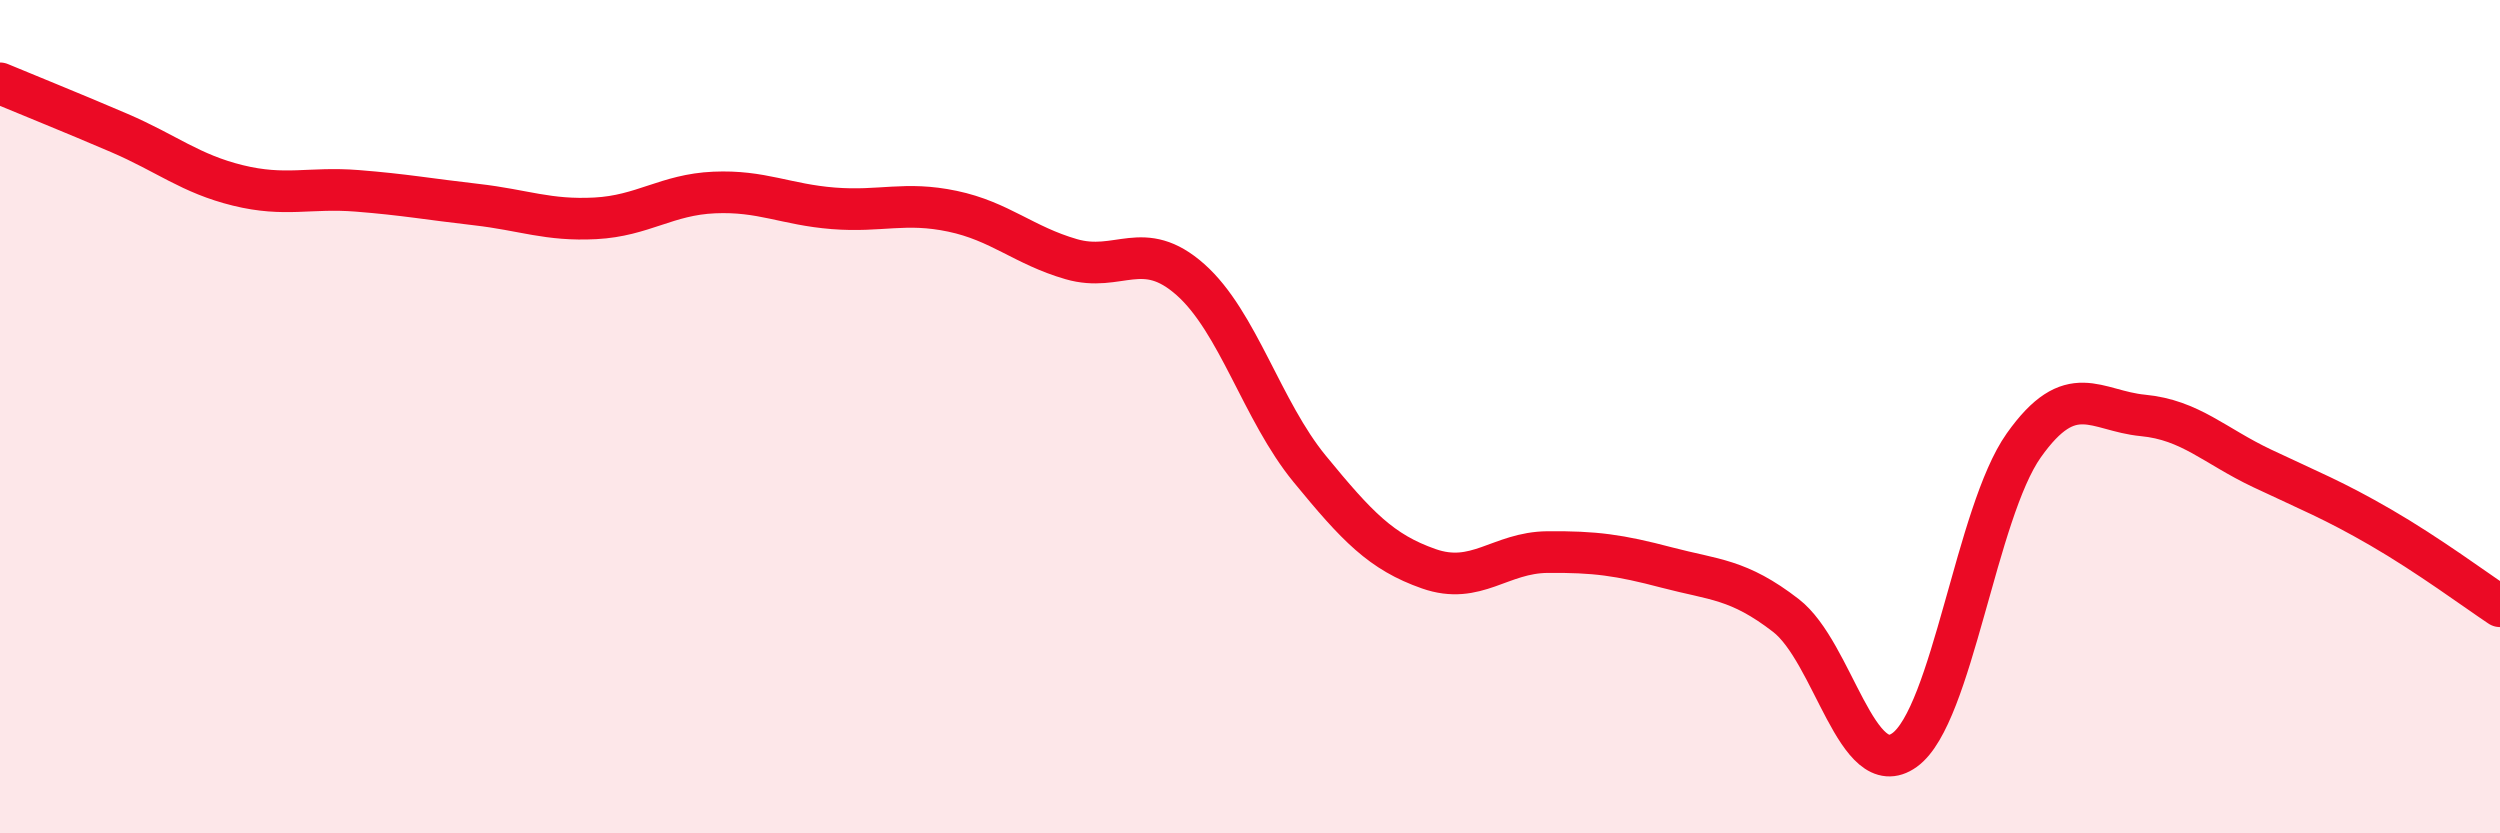
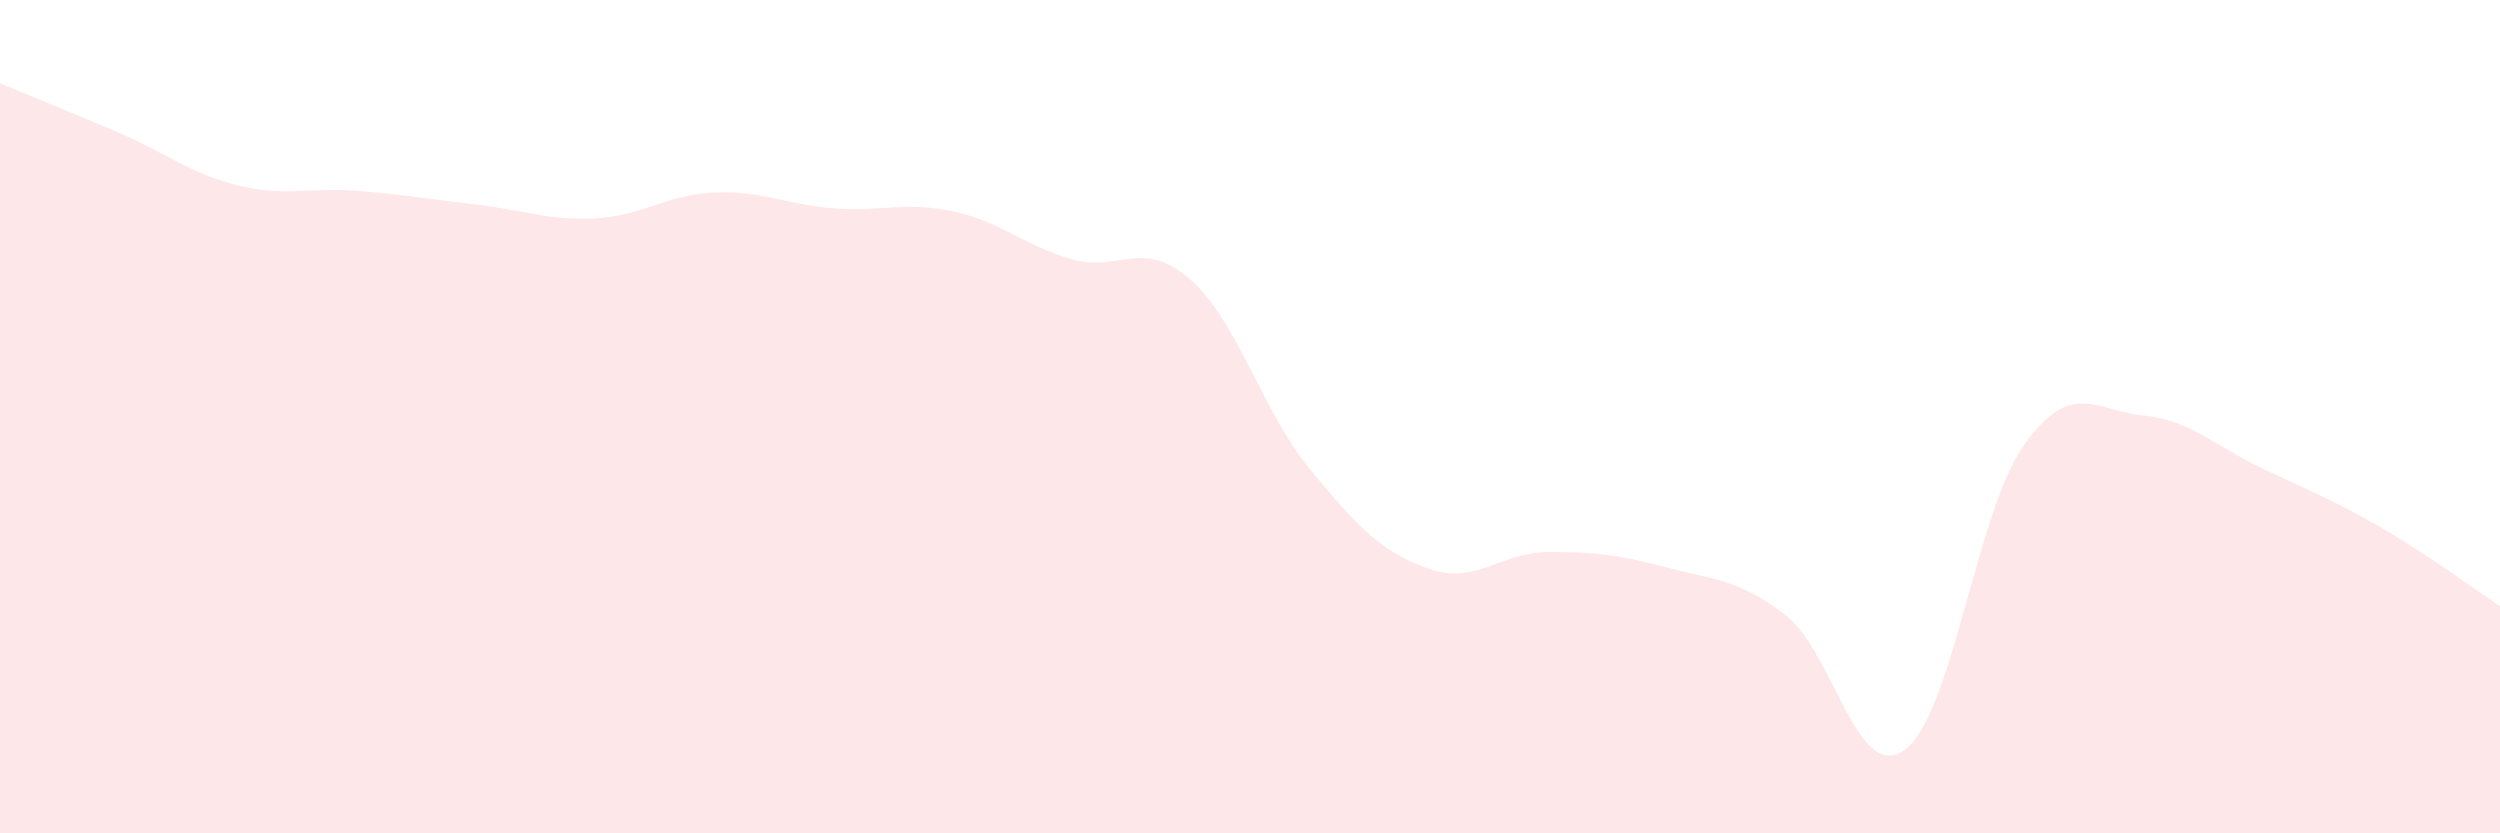
<svg xmlns="http://www.w3.org/2000/svg" width="60" height="20" viewBox="0 0 60 20">
  <path d="M 0,2 C 0.57,2.24 1.72,2.7 2.86,3.19 C 4,3.68 4.57,4.17 5.71,4.45 C 6.85,4.73 7.43,4.49 8.57,4.58 C 9.71,4.67 10.29,4.78 11.43,4.91 C 12.57,5.04 13.15,5.3 14.29,5.24 C 15.43,5.18 16,4.67 17.14,4.62 C 18.28,4.57 18.86,4.91 20,5 C 21.14,5.09 21.72,4.83 22.86,5.07 C 24,5.31 24.57,5.89 25.71,6.22 C 26.85,6.55 27.43,5.7 28.57,6.71 C 29.71,7.72 30.29,9.86 31.43,11.25 C 32.57,12.64 33.15,13.25 34.29,13.65 C 35.43,14.05 36,13.26 37.14,13.25 C 38.28,13.24 38.86,13.32 40,13.62 C 41.14,13.92 41.72,13.89 42.86,14.77 C 44,15.65 44.57,18.82 45.71,18 C 46.85,17.18 47.43,12.3 48.57,10.69 C 49.71,9.08 50.29,9.86 51.43,9.97 C 52.57,10.08 53.15,10.7 54.29,11.24 C 55.43,11.78 56,12 57.14,12.66 C 58.28,13.32 59.43,14.17 60,14.55L60 20L0 20Z" fill="#EB0A25" opacity="0.1" stroke-linecap="round" stroke-linejoin="round" />
-   <path d="M 0,2 C 0.57,2.24 1.72,2.7 2.86,3.19 C 4,3.68 4.57,4.17 5.71,4.45 C 6.85,4.73 7.43,4.49 8.57,4.58 C 9.71,4.67 10.29,4.78 11.43,4.91 C 12.57,5.04 13.15,5.3 14.29,5.24 C 15.43,5.18 16,4.67 17.14,4.62 C 18.28,4.57 18.86,4.91 20,5 C 21.14,5.09 21.72,4.83 22.86,5.07 C 24,5.31 24.57,5.89 25.71,6.22 C 26.85,6.55 27.43,5.7 28.57,6.71 C 29.71,7.72 30.29,9.86 31.43,11.25 C 32.57,12.64 33.15,13.25 34.29,13.65 C 35.43,14.05 36,13.26 37.14,13.25 C 38.28,13.24 38.86,13.32 40,13.62 C 41.14,13.92 41.72,13.89 42.86,14.77 C 44,15.65 44.57,18.82 45.71,18 C 46.85,17.18 47.43,12.3 48.57,10.69 C 49.71,9.08 50.29,9.86 51.43,9.97 C 52.57,10.08 53.15,10.7 54.29,11.24 C 55.43,11.78 56,12 57.14,12.66 C 58.28,13.32 59.43,14.17 60,14.55" stroke="#EB0A25" stroke-width="1" fill="none" stroke-linecap="round" stroke-linejoin="round" />
</svg>